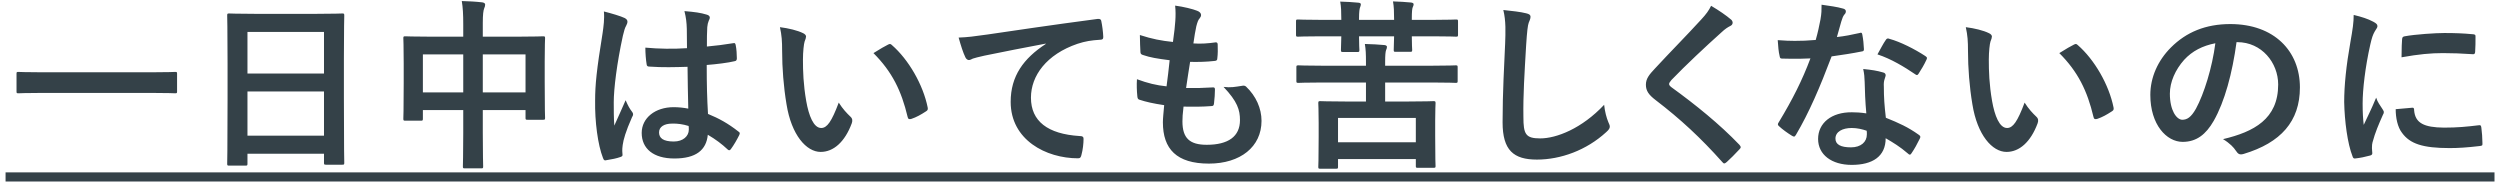
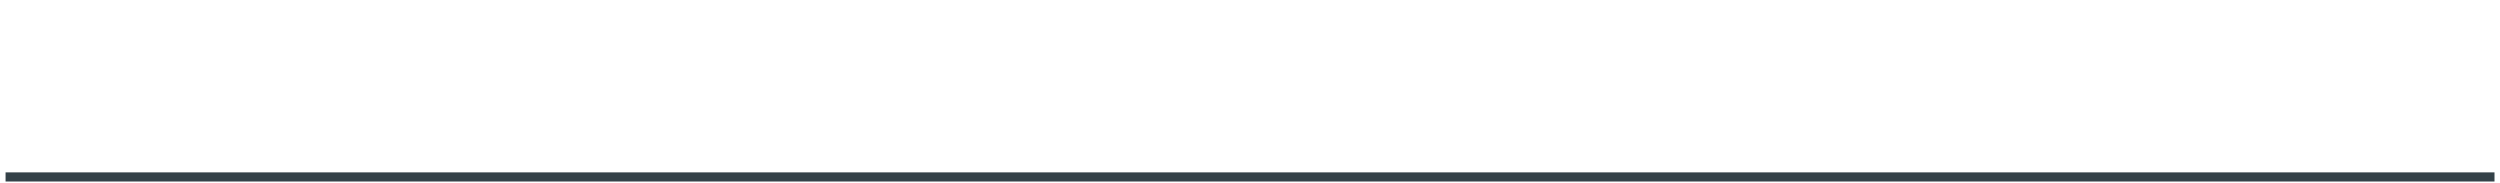
<svg xmlns="http://www.w3.org/2000/svg" width="438" height="32" viewBox="0 0 438 32" fill="none">
-   <path d="M26.607 16.28H7.311C4.431 16.28 3.439 16.344 3.247 16.344C2.927 16.344 2.895 16.312 2.895 16.024V12.92C2.895 12.632 2.927 12.6 3.247 12.6C3.439 12.6 4.431 12.664 7.311 12.664H26.607C29.487 12.664 30.479 12.6 30.671 12.6C30.991 12.6 31.023 12.632 31.023 12.92V16.024C31.023 16.312 30.991 16.344 30.671 16.344C30.479 16.344 29.487 16.28 26.607 16.28ZM43.004 29.016H40.156C39.836 29.016 39.804 28.984 39.804 28.664C39.804 28.44 39.868 26.552 39.868 17.272V11.096C39.868 4.888 39.804 2.936 39.804 2.744C39.804 2.392 39.836 2.36 40.156 2.36C40.38 2.36 41.468 2.424 44.572 2.424H55.548C58.652 2.424 59.772 2.36 59.964 2.36C60.284 2.36 60.316 2.392 60.316 2.744C60.316 2.936 60.252 4.888 60.252 10.136V17.24C60.252 26.424 60.316 28.312 60.316 28.504C60.316 28.824 60.284 28.856 59.964 28.856H57.116C56.796 28.856 56.764 28.824 56.764 28.504V26.936H43.356V28.664C43.356 28.984 43.324 29.016 43.004 29.016ZM43.356 23.768H56.764V16.024H43.356V23.768ZM43.356 5.592V12.888H56.764V5.592H43.356ZM81.161 6.424V4.28C81.161 2.488 81.097 1.336 80.905 0.184C82.089 0.216 83.369 0.28 84.457 0.408C84.745 0.44 85.001 0.568 85.001 0.792C85.001 1.016 84.937 1.24 84.841 1.432C84.681 1.816 84.585 2.52 84.585 4.024V6.424H90.793C93.865 6.424 94.921 6.36 95.145 6.36C95.465 6.36 95.497 6.392 95.497 6.712C95.497 6.904 95.433 7.896 95.433 10.68V14.392C95.433 19.512 95.497 20.44 95.497 20.632C95.497 20.952 95.465 20.984 95.145 20.984H92.425C92.105 20.984 92.073 20.952 92.073 20.632V19.288H84.585V23.224C84.585 27.032 84.649 28.984 84.649 29.144C84.649 29.464 84.617 29.496 84.297 29.496H81.449C81.129 29.496 81.097 29.464 81.097 29.144C81.097 28.952 81.161 27.064 81.161 23.288V19.288H74.089V20.76C74.089 21.112 74.057 21.144 73.737 21.144H71.017C70.697 21.144 70.665 21.112 70.665 20.76C70.665 20.568 70.729 19.608 70.729 14.488V11.192C70.729 7.928 70.665 6.904 70.665 6.712C70.665 6.392 70.697 6.36 71.017 6.36C71.241 6.36 72.297 6.424 75.369 6.424H81.161ZM92.073 9.528H84.585V16.184H92.073V9.528ZM74.089 9.528V16.184H81.161V9.528H74.089ZM120.585 19.032C120.521 16.568 120.489 14.232 120.457 11.704C118.281 11.768 116.041 11.832 113.865 11.672C113.449 11.672 113.321 11.576 113.289 11.256C113.161 10.488 113.065 9.336 113.065 8.344C115.465 8.568 117.961 8.6 120.361 8.44C120.361 7.288 120.329 6.264 120.329 5.08C120.297 3.928 120.201 3.096 119.913 1.944C121.769 2.104 122.729 2.232 123.785 2.552C124.137 2.648 124.361 2.808 124.361 3.096C124.361 3.256 124.297 3.352 124.169 3.64C124.041 3.928 123.945 4.344 123.913 4.76C123.849 5.848 123.849 6.68 123.849 8.152C125.353 8.024 127.017 7.8 128.393 7.576C128.777 7.48 128.841 7.608 128.905 7.96C129.033 8.536 129.097 9.56 129.097 10.232C129.097 10.52 128.969 10.68 128.745 10.712C127.593 11 125.481 11.256 123.817 11.384C123.817 14.968 123.881 17.208 124.041 19.96C125.929 20.728 127.561 21.624 129.353 23.032C129.641 23.224 129.673 23.32 129.513 23.672C129.097 24.504 128.585 25.4 128.041 26.136C127.945 26.264 127.849 26.328 127.753 26.328C127.657 26.328 127.561 26.264 127.465 26.168C126.473 25.24 125.417 24.44 124.009 23.608C123.753 26.296 121.929 27.768 118.153 27.768C114.473 27.768 112.425 26.04 112.425 23.288C112.425 20.664 114.793 18.776 118.025 18.776C118.857 18.776 119.817 18.872 120.585 19.032ZM120.649 22.072C119.625 21.752 118.665 21.624 117.737 21.656C116.393 21.656 115.465 22.2 115.465 23.192C115.465 24.184 116.169 24.792 118.057 24.792C119.657 24.792 120.681 23.864 120.681 22.712C120.681 22.488 120.681 22.328 120.649 22.072ZM105.801 2.008C107.081 2.328 108.809 2.84 109.449 3.16C109.801 3.352 109.929 3.544 109.929 3.8C109.929 4.024 109.833 4.248 109.705 4.504C109.481 4.888 109.353 5.336 109.129 6.264C108.073 11.096 107.529 15.576 107.529 17.912C107.529 19.192 107.529 20.664 107.625 22.008C108.265 20.536 108.937 19.16 109.609 17.56C110.057 18.584 110.313 19.032 110.729 19.576C110.857 19.736 110.921 19.864 110.921 20.024C110.921 20.184 110.857 20.344 110.729 20.536C109.609 23.064 109.225 24.472 109.097 25.4C108.969 26.296 109.033 26.776 109.065 27.096C109.097 27.32 108.969 27.416 108.681 27.512C108.073 27.736 107.145 27.928 106.281 28.056C105.929 28.152 105.801 28.12 105.641 27.672C104.745 25.4 104.201 21.304 104.265 17.624C104.265 14.872 104.521 12.28 105.577 5.784C105.737 4.664 105.929 3.288 105.801 2.008ZM136.645 4.76C138.181 4.952 139.749 5.336 140.709 5.816C140.997 5.944 141.221 6.168 141.221 6.392C141.221 6.584 141.125 6.904 140.965 7.288C140.837 7.672 140.677 9.048 140.677 10.424C140.677 12.472 140.741 14.776 141.253 17.72C141.701 20.248 142.533 22.424 143.877 22.424C144.901 22.424 145.701 21.304 146.949 17.976C147.653 19.096 148.357 19.832 148.997 20.44C149.381 20.792 149.381 21.176 149.221 21.624C148.005 24.888 146.021 26.616 143.781 26.616C141.285 26.616 138.661 23.672 137.797 18.264C137.285 15.224 137.029 11.896 137.029 8.952C137.029 7.192 136.965 6.232 136.645 4.76ZM153.029 9.304C154.245 8.536 155.045 8.088 155.557 7.832C155.685 7.768 155.813 7.704 155.909 7.704C156.037 7.704 156.133 7.768 156.261 7.896C159.173 10.424 161.733 14.84 162.533 18.84C162.629 19.256 162.437 19.384 162.181 19.544C161.349 20.088 160.549 20.536 159.685 20.824C159.301 20.952 159.077 20.856 159.013 20.472C157.925 15.896 156.293 12.568 153.029 9.304ZM183.214 7.704V7.64C179.31 8.376 175.886 9.048 172.462 9.752C171.246 10.04 170.926 10.104 170.446 10.264C170.222 10.36 169.998 10.52 169.742 10.52C169.518 10.52 169.262 10.328 169.134 10.04C168.718 9.176 168.366 8.056 167.95 6.584C169.582 6.52 170.542 6.392 173.038 6.04C176.974 5.464 184.014 4.408 192.27 3.32C192.75 3.256 192.91 3.448 192.942 3.672C193.102 4.408 193.262 5.592 193.294 6.488C193.294 6.872 193.102 6.968 192.686 6.968C191.182 7.064 190.158 7.224 188.782 7.672C183.342 9.528 180.622 13.272 180.622 17.112C180.622 21.24 183.566 23.48 189.134 23.832C189.646 23.832 189.838 23.96 189.838 24.312C189.838 25.144 189.71 26.264 189.486 27.064C189.39 27.544 189.262 27.736 188.878 27.736C183.246 27.736 177.07 24.504 177.07 17.848C177.07 13.304 179.342 10.232 183.214 7.704ZM207.355 18.68C207.195 19.928 207.163 20.696 207.163 21.272C207.163 24.216 208.443 25.368 211.419 25.368C215.163 25.368 217.243 23.928 217.243 21.048C217.243 19.256 216.795 17.784 214.363 15.224C215.643 15.384 216.347 15.224 217.627 15.032C217.851 14.968 218.107 15 218.299 15.16C220.059 16.824 221.019 19 221.019 21.176C221.019 25.72 217.307 28.664 211.803 28.664C206.139 28.664 203.739 26.104 203.739 21.432C203.739 20.76 203.835 19.864 203.963 18.424C202.043 18.136 200.763 17.848 199.611 17.464C199.387 17.4 199.291 17.24 199.259 16.856C199.163 15.864 199.131 14.872 199.195 13.88C201.115 14.584 202.555 14.936 204.379 15.128C204.539 13.944 204.795 11.864 204.923 10.552C202.683 10.264 201.531 10.072 200.315 9.656C199.931 9.56 199.803 9.4 199.803 9.112C199.771 8.344 199.707 7.288 199.707 6.136C201.883 6.84 203.419 7.128 205.499 7.352C205.755 5.496 205.851 4.632 205.915 3.672C205.979 2.776 205.979 1.848 205.883 0.984C207.355 1.176 209.019 1.592 209.723 1.88C210.171 2.04 210.427 2.328 210.427 2.616C210.427 2.84 210.331 3.032 210.171 3.224C209.947 3.448 209.787 3.864 209.595 4.6C209.435 5.336 209.243 6.424 209.083 7.608C210.363 7.704 211.675 7.608 213.019 7.416C213.243 7.416 213.339 7.576 213.339 7.8C213.371 8.568 213.371 9.464 213.275 10.2C213.275 10.552 213.147 10.648 212.763 10.68C211.355 10.84 209.915 10.872 208.507 10.84C208.315 11.96 207.995 14.136 207.803 15.416C209.499 15.448 210.811 15.416 212.347 15.32C212.763 15.256 212.859 15.384 212.859 15.672C212.859 16.248 212.795 17.4 212.699 18.072C212.667 18.456 212.571 18.584 212.251 18.584C210.651 18.712 208.987 18.712 207.355 18.68ZM239.317 14.456H231.541C228.661 14.456 227.701 14.52 227.509 14.52C227.157 14.52 227.125 14.488 227.125 14.168V11.8C227.125 11.48 227.157 11.448 227.509 11.448C227.701 11.448 228.661 11.512 231.541 11.512H239.317V10.904C239.317 9.4 239.285 8.728 239.125 7.704C240.277 7.736 241.685 7.8 242.581 7.896C242.837 7.928 242.997 8.056 242.997 8.216C242.997 8.408 242.933 8.568 242.837 8.792C242.741 9.08 242.677 9.592 242.677 10.84V11.512H250.997C253.845 11.512 254.837 11.448 255.029 11.448C255.349 11.448 255.381 11.48 255.381 11.8V14.168C255.381 14.488 255.349 14.52 255.029 14.52C254.837 14.52 253.845 14.456 250.997 14.456H242.677V17.784H246.709C249.813 17.784 250.933 17.72 251.125 17.72C251.477 17.72 251.509 17.752 251.509 18.104C251.509 18.296 251.445 19.16 251.445 21.112V23.832C251.445 28.088 251.509 28.888 251.509 29.08C251.509 29.368 251.477 29.4 251.125 29.4H248.405C248.085 29.4 248.053 29.368 248.053 29.08V27.864H234.421V29.208C234.421 29.528 234.389 29.56 234.069 29.56H231.317C230.997 29.56 230.965 29.528 230.965 29.208C230.965 29.016 231.029 28.216 231.029 23.96V21.56C231.029 19.16 230.965 18.296 230.965 18.104C230.965 17.752 230.997 17.72 231.317 17.72C231.541 17.72 232.629 17.784 235.765 17.784H239.317V14.456ZM234.421 20.664V24.92H248.053V20.664H234.421ZM234.997 3.48V3.384C234.997 2.072 234.965 1.144 234.805 0.28C235.861 0.312 237.141 0.376 238.005 0.472C238.293 0.504 238.421 0.6 238.421 0.76C238.421 0.92 238.357 1.112 238.293 1.272C238.197 1.496 238.101 2.04 238.101 3.224V3.48H244.245V3.352C244.245 2.072 244.213 1.144 244.053 0.248C245.077 0.28 246.357 0.344 247.221 0.44C247.509 0.472 247.669 0.6 247.669 0.728C247.669 0.92 247.605 1.08 247.509 1.272C247.413 1.496 247.349 2.008 247.349 3.32V3.48H251.061C253.941 3.48 254.901 3.416 255.093 3.416C255.413 3.416 255.445 3.448 255.445 3.768V6.072C255.445 6.392 255.413 6.424 255.093 6.424C254.901 6.424 253.941 6.36 251.061 6.36H247.349C247.349 7.832 247.413 8.568 247.413 8.728C247.413 9.048 247.381 9.08 247.029 9.08H244.533C244.213 9.08 244.181 9.048 244.181 8.728C244.181 8.536 244.213 7.832 244.245 6.36H238.101C238.101 7.864 238.165 8.568 238.165 8.728C238.165 9.08 238.133 9.112 237.813 9.112H235.317C234.965 9.112 234.933 9.08 234.933 8.728C234.933 8.568 234.965 7.864 234.997 6.36H231.445C228.597 6.36 227.605 6.424 227.413 6.424C227.093 6.424 227.061 6.392 227.061 6.072V3.768C227.061 3.448 227.093 3.416 227.413 3.416C227.605 3.416 228.597 3.48 231.445 3.48H234.997ZM263.381 1.752C264.853 1.912 266.389 2.072 267.381 2.328C267.925 2.456 268.149 2.616 268.149 2.936C268.149 3.288 267.957 3.672 267.829 3.992C267.669 4.44 267.541 5.432 267.381 7.896C267.093 12.824 266.837 16.728 266.901 20.472C266.901 23.512 267.285 24.248 269.845 24.248C272.693 24.248 277.141 22.52 281.045 18.36C281.173 19.576 281.461 20.632 281.781 21.4C281.941 21.752 282.037 21.976 282.037 22.168C282.037 22.456 281.909 22.712 281.397 23.16C277.941 26.328 273.429 27.96 269.269 27.96C265.173 27.96 263.253 26.328 263.253 21.432C263.253 16.056 263.541 11.448 263.701 7.608C263.765 5.72 263.861 3.672 263.381 1.752ZM299.785 1.016C301.193 1.848 302.409 2.68 303.305 3.448C303.465 3.576 303.561 3.832 303.561 3.96C303.561 4.248 303.401 4.44 303.113 4.568C302.729 4.76 302.249 5.048 301.577 5.688C298.825 8.152 295.305 11.448 292.841 14.008C292.553 14.36 292.425 14.552 292.425 14.712C292.425 14.904 292.553 15.064 292.841 15.288C297.001 18.296 301.321 21.784 304.745 25.368C304.873 25.528 304.969 25.656 304.969 25.784C304.969 25.912 304.905 26.008 304.745 26.168C304.009 26.968 303.081 27.896 302.537 28.376C302.345 28.536 302.217 28.632 302.089 28.632C301.961 28.632 301.865 28.536 301.705 28.344C297.993 24.184 294.409 20.856 290.057 17.528C288.841 16.6 288.361 15.896 288.361 14.84C288.361 13.784 288.937 13.08 289.929 12.024C292.649 9.08 295.305 6.424 298.057 3.416C298.921 2.488 299.401 1.816 299.785 1.016ZM326.978 19.864C326.786 17.816 326.722 15.864 326.69 14.36C326.658 13.496 326.626 12.984 326.434 12.088C328.002 12.248 328.834 12.376 329.922 12.696C330.21 12.76 330.37 12.92 330.37 13.208C330.37 13.272 330.306 13.496 330.178 13.88C330.05 14.264 330.018 14.648 330.05 15.192C330.05 17.08 330.146 18.456 330.402 20.632C332.706 21.56 334.274 22.264 336.162 23.608C336.482 23.832 336.514 23.96 336.354 24.28C335.874 25.272 335.426 26.072 334.882 26.872C334.786 27.032 334.69 27.096 334.594 27.096C334.498 27.096 334.402 27.032 334.274 26.904C332.866 25.688 331.682 24.984 330.37 24.216C330.37 27.416 328.066 28.888 324.418 28.888C320.898 28.888 318.53 27.096 318.53 24.344C318.53 21.56 320.866 19.64 324.45 19.672C325.058 19.672 325.954 19.704 326.978 19.864ZM327.042 22.904C326.274 22.648 325.41 22.424 324.418 22.424C322.818 22.424 321.57 23.064 321.57 24.28C321.57 25.304 322.466 25.816 324.29 25.816C326.018 25.816 327.074 24.888 327.074 23.544C327.074 23.256 327.074 23.096 327.042 22.904ZM321.826 6.488C323.074 6.36 324.546 6.072 325.794 5.784C326.082 5.688 326.21 5.688 326.274 6.04C326.434 6.84 326.53 7.8 326.562 8.632C326.562 8.92 326.434 8.984 326.178 9.016C324.45 9.368 322.882 9.592 320.898 9.88C318.85 15.288 316.962 19.704 314.658 23.608C314.53 23.832 314.434 23.928 314.306 23.928C314.21 23.928 314.082 23.864 313.922 23.768C313.186 23.32 312.258 22.648 311.714 22.136C311.554 22.008 311.49 21.912 311.49 21.784C311.49 21.688 311.522 21.56 311.65 21.4C314.05 17.432 315.746 14.072 317.186 10.232C315.97 10.296 314.978 10.296 313.986 10.296C313.282 10.296 313.026 10.296 312.226 10.264C311.906 10.264 311.842 10.168 311.778 9.752C311.618 9.144 311.522 8.088 311.458 7.032C312.77 7.128 313.506 7.16 314.434 7.16C315.682 7.16 316.642 7.128 318.114 7C318.498 5.656 318.722 4.568 318.946 3.416C319.138 2.296 319.138 1.816 319.138 0.824C320.514 1.016 321.89 1.208 322.882 1.496C323.202 1.56 323.394 1.752 323.394 1.976C323.394 2.232 323.298 2.392 323.106 2.584C322.914 2.84 322.786 3.128 322.594 3.768C322.37 4.536 322.114 5.528 321.826 6.488ZM328.93 9.528C329.474 8.568 329.954 7.608 330.37 7.032C330.562 6.712 330.722 6.68 331.042 6.808C332.93 7.32 335.458 8.6 337.314 9.816C337.506 9.944 337.602 10.04 337.602 10.168C337.602 10.264 337.57 10.392 337.474 10.552C337.154 11.256 336.578 12.248 336.13 12.92C336.034 13.08 335.938 13.144 335.842 13.144C335.746 13.144 335.682 13.112 335.554 13.016C333.666 11.736 331.362 10.328 328.93 9.528ZM344.408 4.76C345.944 4.952 347.512 5.336 348.472 5.816C348.76 5.944 348.984 6.168 348.984 6.392C348.984 6.584 348.888 6.904 348.728 7.288C348.6 7.672 348.44 9.048 348.44 10.424C348.44 12.472 348.504 14.776 349.016 17.72C349.464 20.248 350.296 22.424 351.64 22.424C352.664 22.424 353.464 21.304 354.712 17.976C355.416 19.096 356.12 19.832 356.76 20.44C357.144 20.792 357.144 21.176 356.984 21.624C355.768 24.888 353.784 26.616 351.544 26.616C349.048 26.616 346.424 23.672 345.56 18.264C345.048 15.224 344.792 11.896 344.792 8.952C344.792 7.192 344.728 6.232 344.408 4.76ZM360.792 9.304C362.008 8.536 362.808 8.088 363.32 7.832C363.448 7.768 363.576 7.704 363.672 7.704C363.8 7.704 363.896 7.768 364.024 7.896C366.936 10.424 369.496 14.84 370.296 18.84C370.392 19.256 370.2 19.384 369.944 19.544C369.112 20.088 368.312 20.536 367.448 20.824C367.064 20.952 366.84 20.856 366.776 20.472C365.688 15.896 364.056 12.568 360.792 9.304ZM391.969 7.384H391.841C391.105 12.824 389.761 17.816 387.841 21.176C386.465 23.576 384.801 24.856 382.401 24.856C379.585 24.856 376.737 21.848 376.737 16.632C376.737 13.56 378.049 10.616 380.353 8.312C383.041 5.624 386.433 4.216 390.753 4.216C398.433 4.216 402.945 8.952 402.945 15.32C402.945 21.272 399.585 25.016 393.089 26.968C392.417 27.16 392.129 27.032 391.713 26.392C391.361 25.848 390.689 25.112 389.473 24.376C394.881 23.096 399.137 20.856 399.137 14.808C399.137 11 396.257 7.384 391.969 7.384ZM388.129 7.576C385.889 8.024 384.097 8.92 382.657 10.488C381.121 12.216 380.161 14.36 380.161 16.408C380.161 19.352 381.313 20.92 382.305 20.984C383.169 20.984 383.873 20.568 384.737 19.032C386.145 16.44 387.585 11.832 388.129 7.576ZM412.365 2.616C413.805 2.968 414.829 3.288 415.789 3.8C416.333 4.088 416.525 4.28 416.525 4.568C416.525 4.792 416.461 4.888 416.045 5.528C415.725 6.104 415.565 6.552 415.277 7.8C414.381 11.768 413.933 15.704 413.933 18.136C413.933 19.704 413.997 20.76 414.125 21.88C414.797 20.408 415.373 19.352 416.301 17.112C416.557 17.912 416.973 18.424 417.421 19.128C417.517 19.288 417.645 19.48 417.645 19.608C417.645 19.832 417.581 19.96 417.485 20.12C416.749 21.784 416.141 23.16 415.661 24.952C415.597 25.144 415.565 25.496 415.565 25.944C415.565 26.328 415.629 26.584 415.629 26.84C415.629 27.064 415.501 27.192 415.213 27.256C414.413 27.48 413.517 27.672 412.589 27.768C412.365 27.8 412.237 27.64 412.173 27.416C411.277 25.176 410.765 21.176 410.701 17.88C410.701 15 411.053 11.512 411.789 7.384C412.205 5.016 412.365 3.96 412.365 2.616ZM419.725 19.128L422.637 18.872C422.893 18.84 422.957 19 422.957 19.352C423.149 21.56 424.685 22.328 428.173 22.36C430.573 22.36 432.141 22.2 434.285 21.944C434.605 21.912 434.669 21.944 434.733 22.36C434.829 23.032 434.925 24.28 434.925 25.112C434.925 25.496 434.925 25.528 434.381 25.592C432.205 25.848 430.669 25.944 429.165 25.944C424.429 25.944 422.221 25.176 420.845 23.288C420.045 22.264 419.725 20.632 419.725 19.128ZM420.749 10.04C420.781 8.248 420.781 7.448 420.845 6.904C420.877 6.52 420.973 6.424 421.293 6.36C423.181 6.008 426.765 5.784 428.237 5.784C430.157 5.784 431.629 5.848 432.973 5.976C433.645 6.008 433.709 6.072 433.709 6.392C433.709 7.352 433.709 8.216 433.645 9.112C433.613 9.4 433.517 9.528 433.229 9.496C431.309 9.368 429.645 9.304 428.013 9.304C425.869 9.304 423.789 9.496 420.749 10.04Z" fill="#344148" />
  <path d="M0.975 30.2H34.575V31.8H0.975V30.2ZM34.044 30.2H67.644V31.8H34.044V30.2ZM67.081 30.2H133.129V31.8H67.081V30.2ZM133.125 30.2H225.243V31.8H133.125V30.2ZM225.237 30.2H284.982V31.8H225.237V30.2ZM284.969 30.2H309.545V31.8H284.969V30.2ZM309.538 30.2H340.898V31.8H309.538V30.2ZM340.888 30.2H437.037V31.8H340.888V30.2Z" fill="#344148" />
</svg>